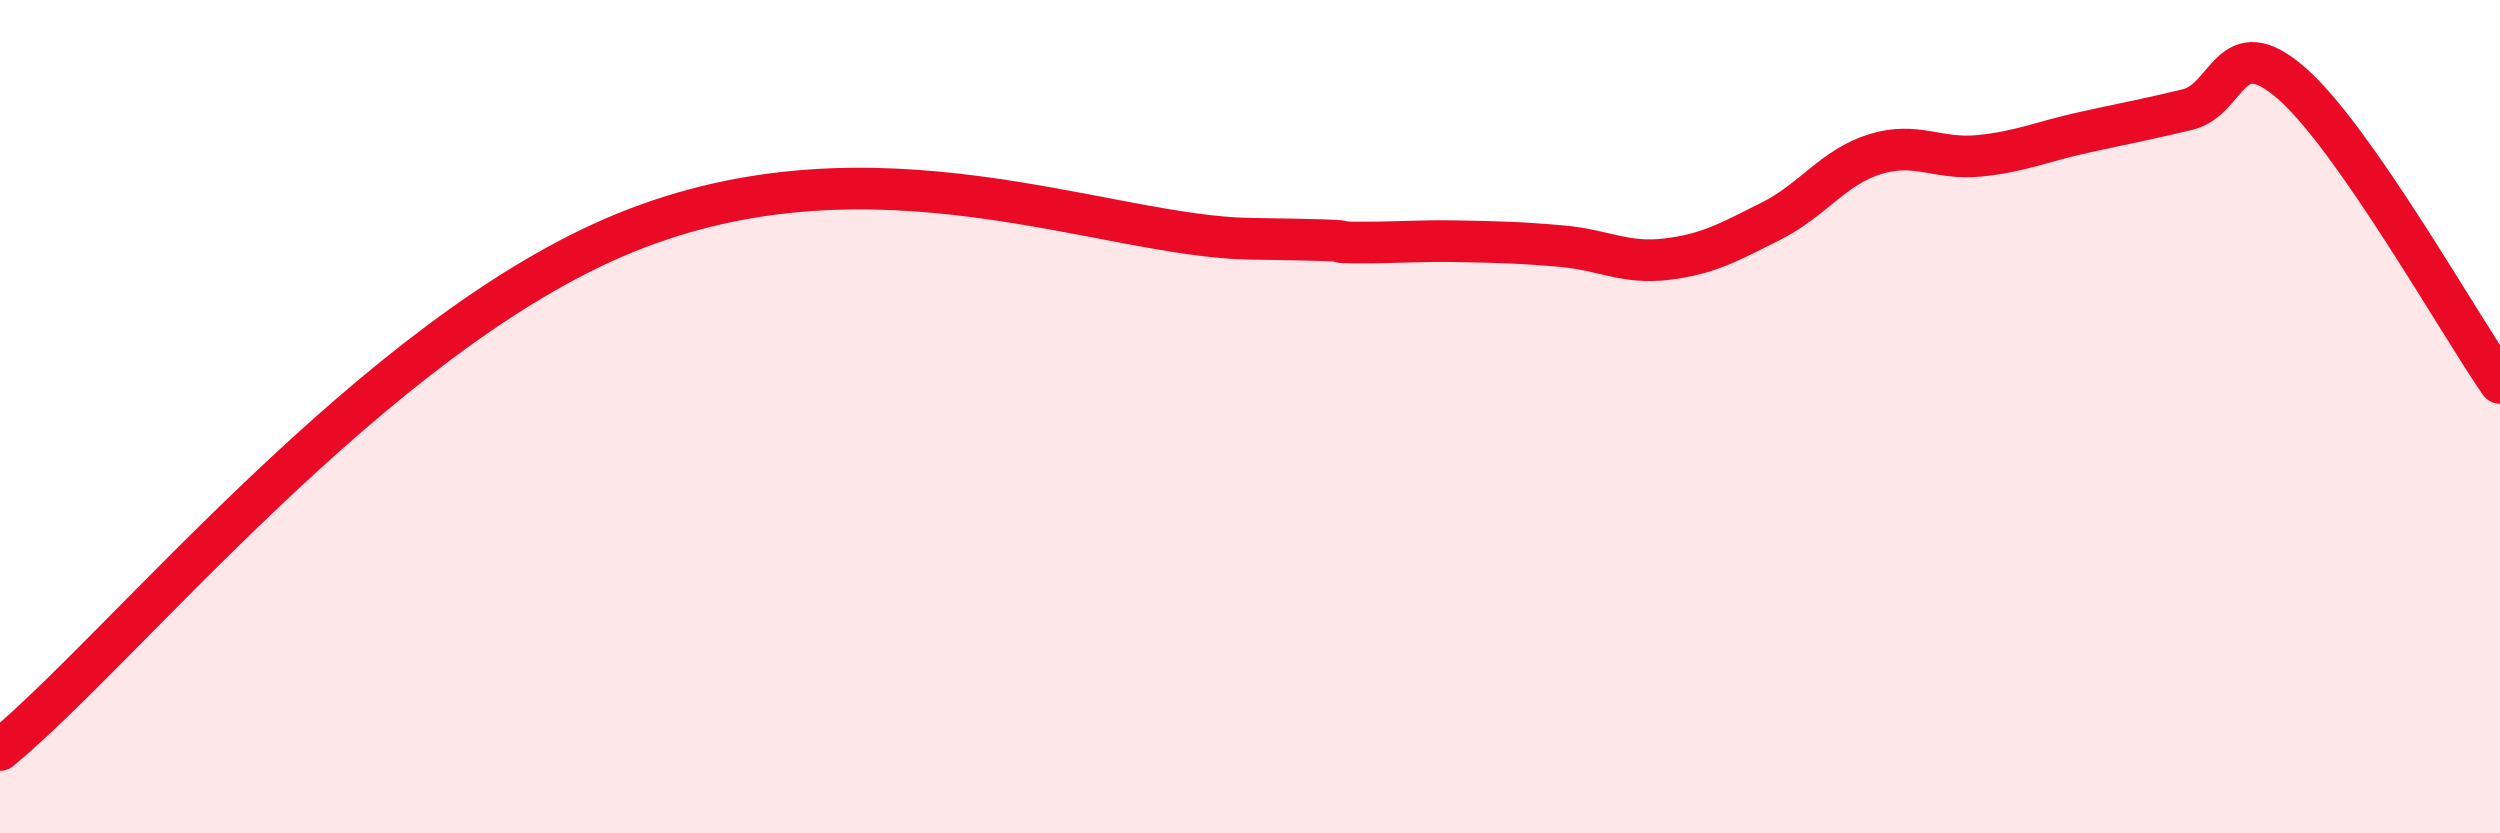
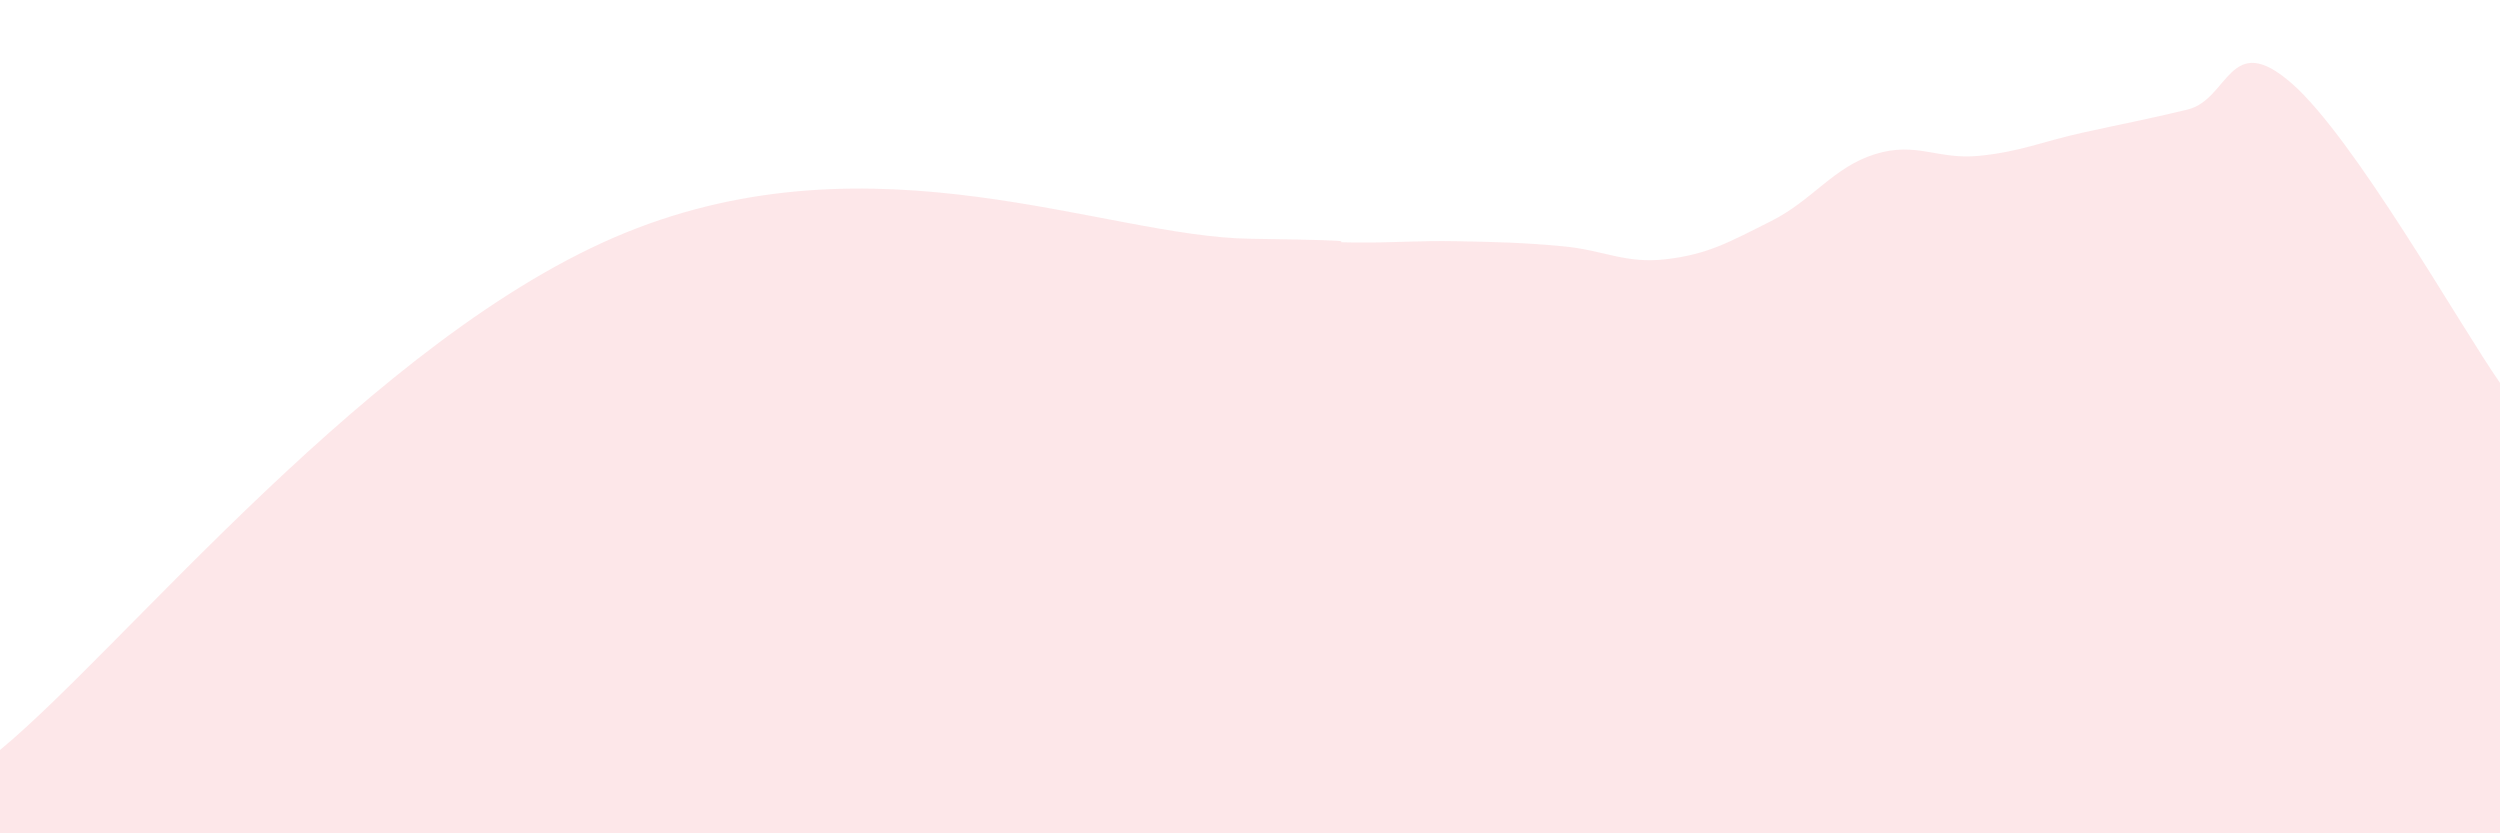
<svg xmlns="http://www.w3.org/2000/svg" width="60" height="20" viewBox="0 0 60 20">
  <path d="M 0,18 C 3,15.52 9,8.04 15,5.59 C 21,3.14 26.5,5.68 30,5.73 C 33.5,5.78 31.5,5.81 32.5,5.82 C 33.5,5.83 34,5.77 35,5.79 C 36,5.81 36.5,5.82 37.5,5.91 C 38.5,6 39,6.34 40,6.22 C 41,6.1 41.5,5.81 42.5,5.31 C 43.5,4.81 44,4.01 45,3.7 C 46,3.39 46.5,3.84 47.5,3.74 C 48.5,3.64 49,3.4 50,3.18 C 51,2.96 51.5,2.87 52.5,2.63 C 53.5,2.39 53.5,0.69 55,2 C 56.5,3.31 59,7.75 60,9.19L60 20L0 20Z" fill="#EB0A25" opacity="0.1" stroke-linecap="round" stroke-linejoin="round" />
-   <path d="M 0,18 C 3,15.52 9,8.04 15,5.59 C 21,3.14 26.5,5.68 30,5.73 C 33.5,5.78 31.5,5.81 32.5,5.82 C 33.5,5.83 34,5.77 35,5.79 C 36,5.81 36.5,5.82 37.5,5.91 C 38.5,6 39,6.34 40,6.22 C 41,6.1 41.5,5.81 42.5,5.31 C 43.5,4.81 44,4.01 45,3.7 C 46,3.39 46.5,3.84 47.5,3.74 C 48.5,3.64 49,3.4 50,3.18 C 51,2.96 51.5,2.87 52.5,2.63 C 53.5,2.39 53.5,0.69 55,2 C 56.5,3.31 59,7.75 60,9.19" stroke="#EB0A25" stroke-width="1" fill="none" stroke-linecap="round" stroke-linejoin="round" />
</svg>